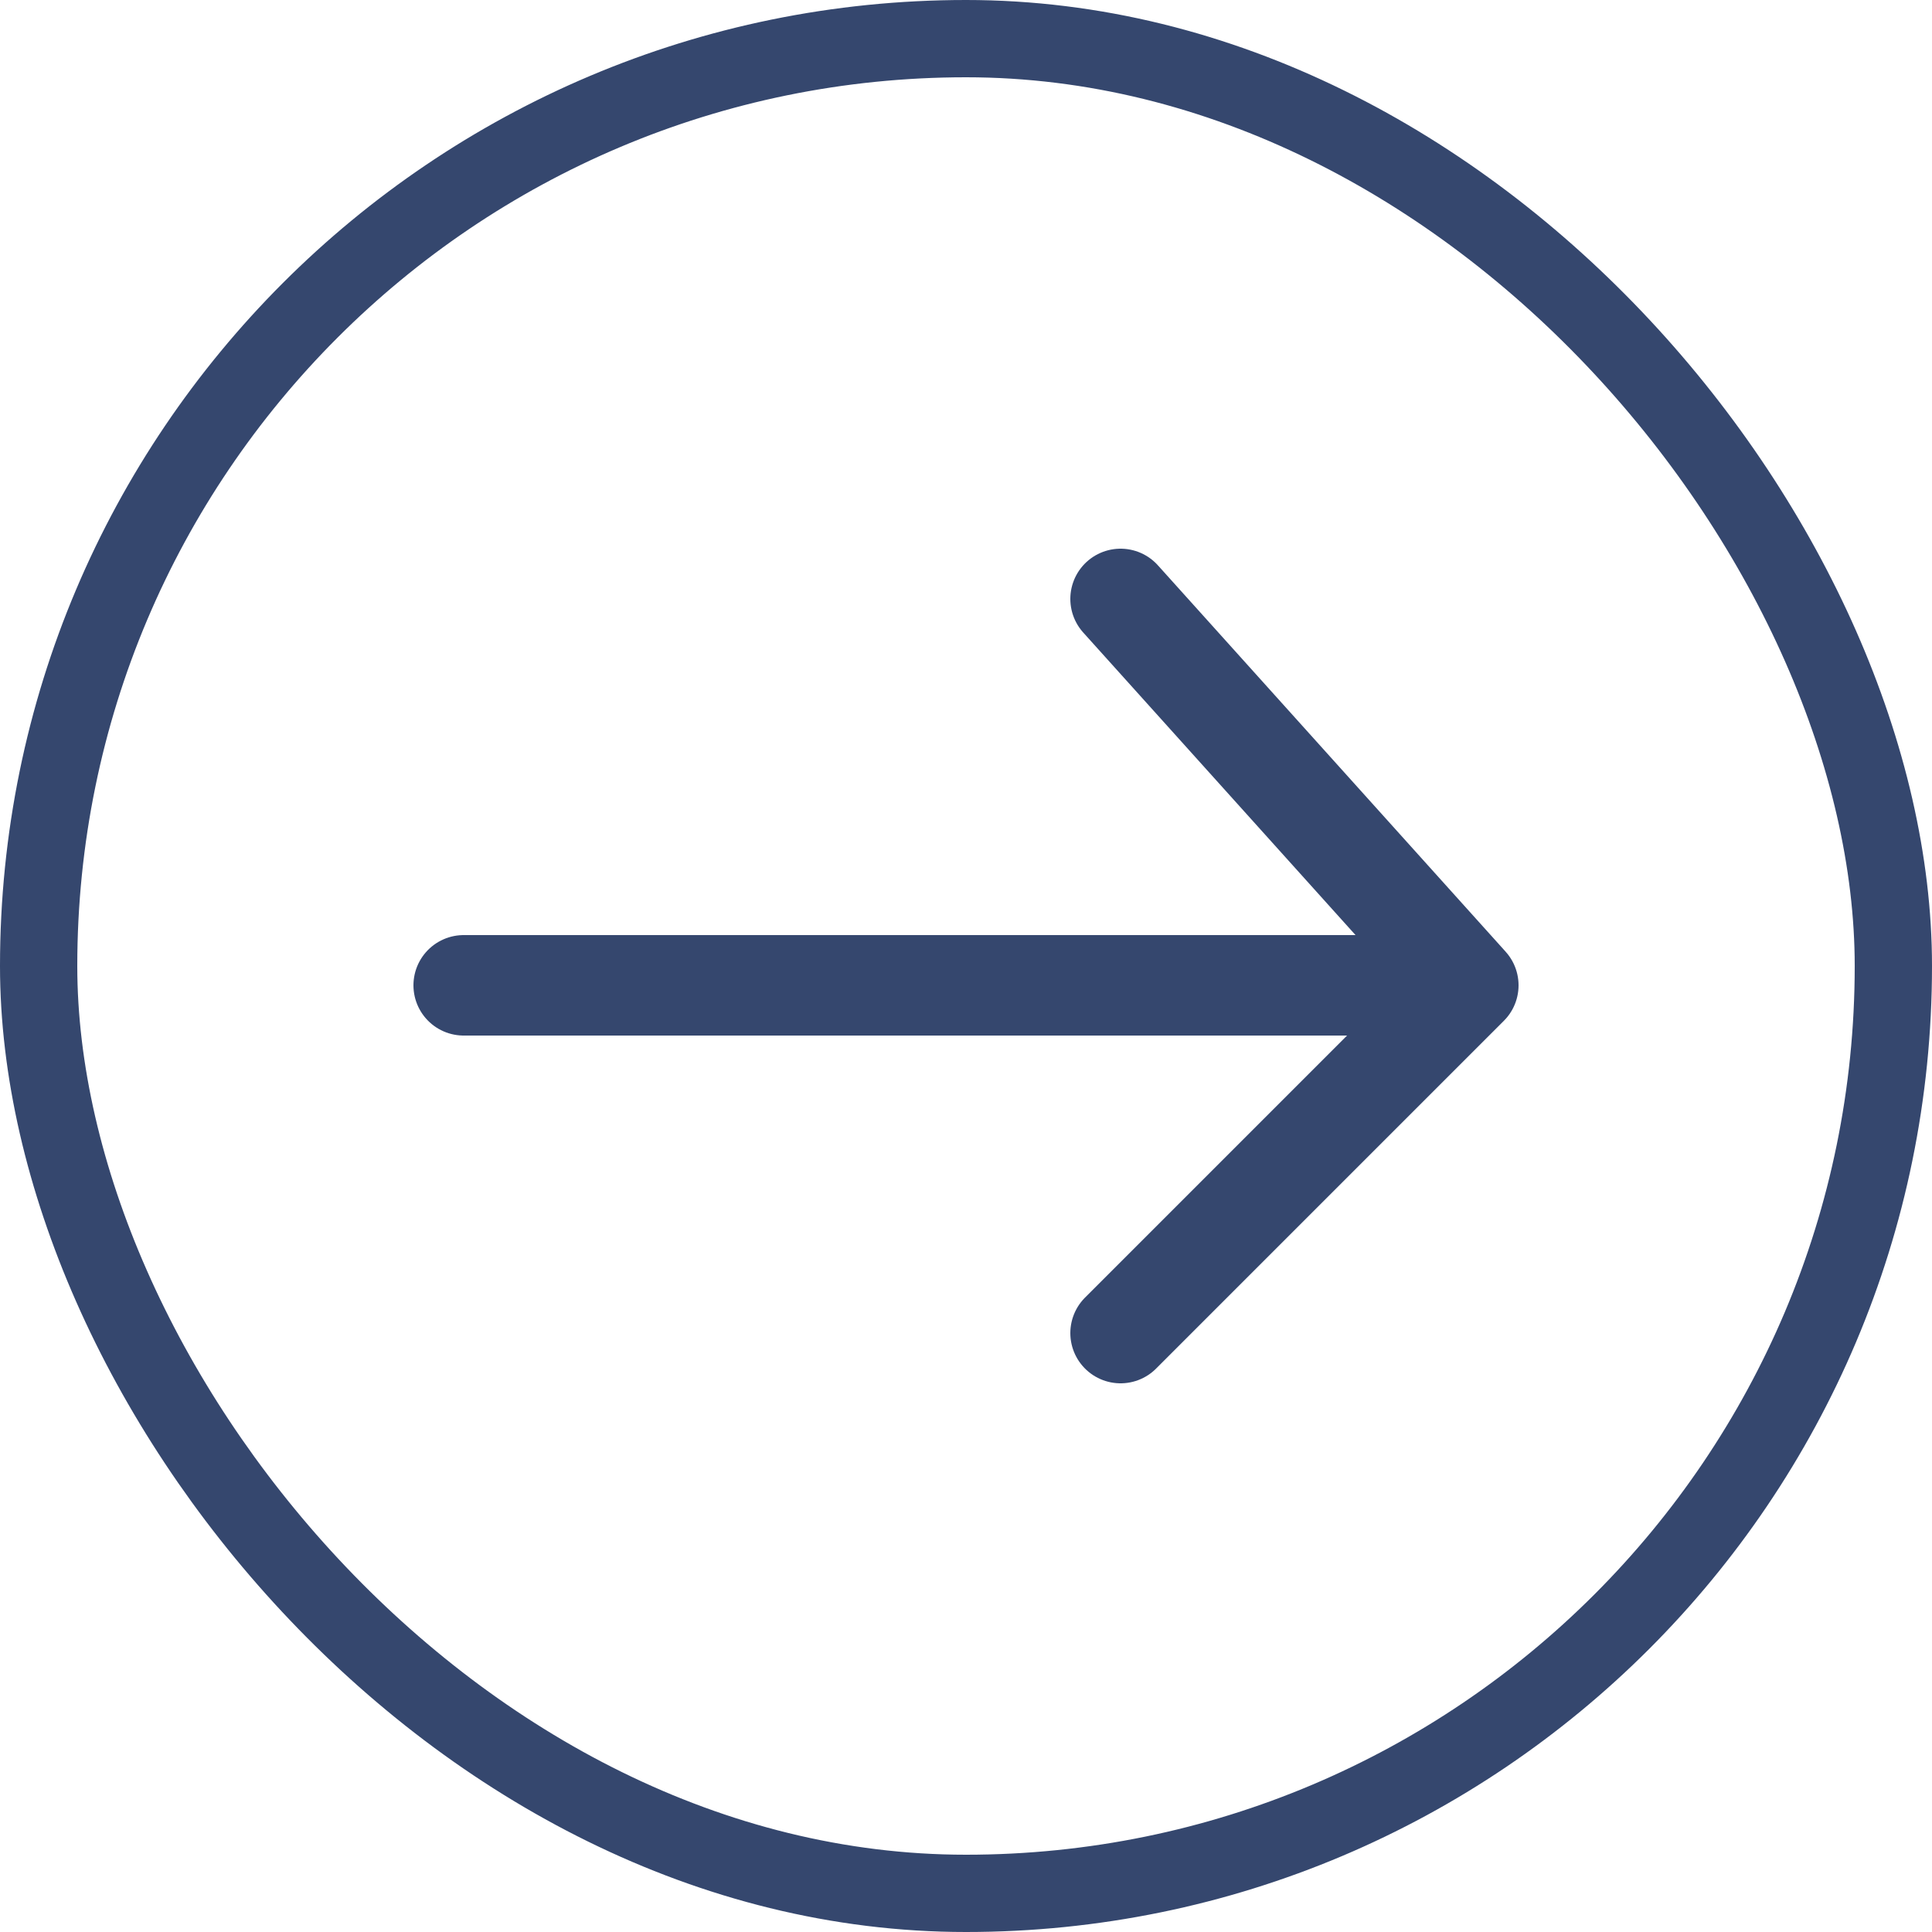
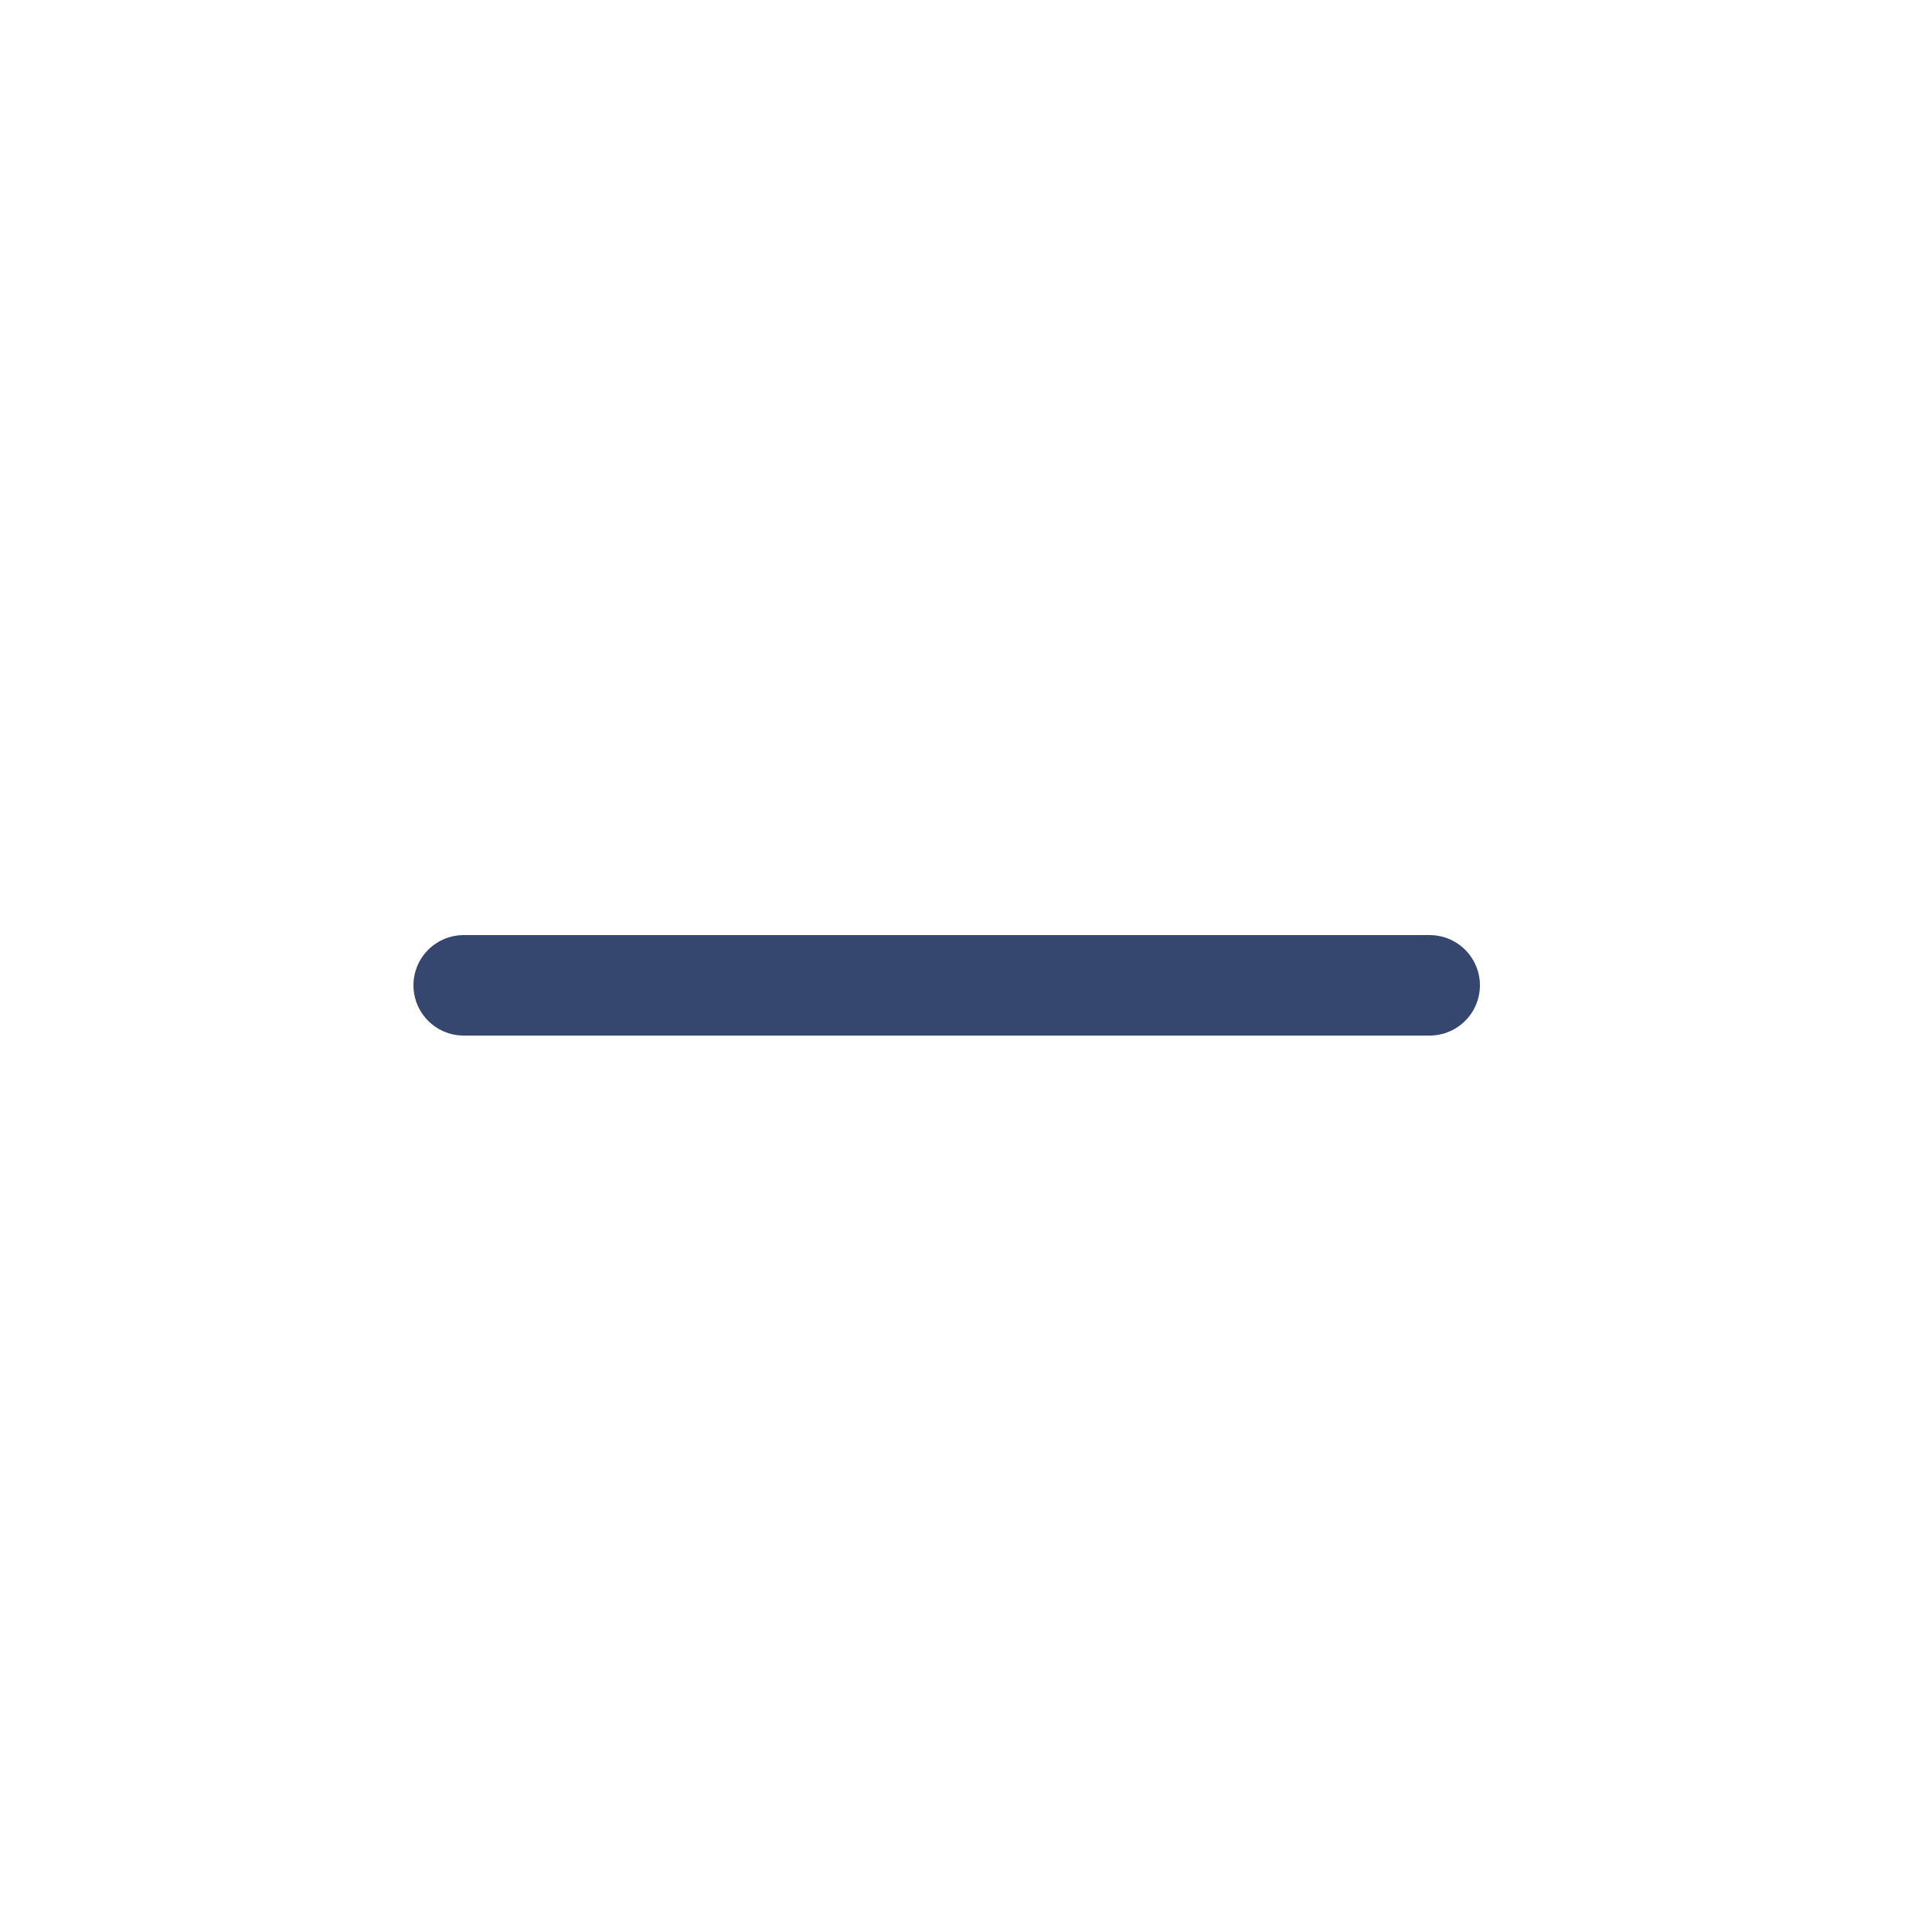
<svg xmlns="http://www.w3.org/2000/svg" width="25" height="25" viewBox="0 0 25 25" fill="none">
-   <rect x="24.5" y="24.5" width="24" height="24" rx="12" transform="rotate(180 24.5 24.5)" stroke="#35476E" />
  <path d="M6 12.75H18.5" stroke="#35476E" stroke-width="1.3" stroke-linecap="round" />
-   <path d="M14.5 7.75L19 12.75L14.5 17.25" stroke="#35476E" stroke-width="1.3" stroke-linecap="round" stroke-linejoin="round" />
</svg>